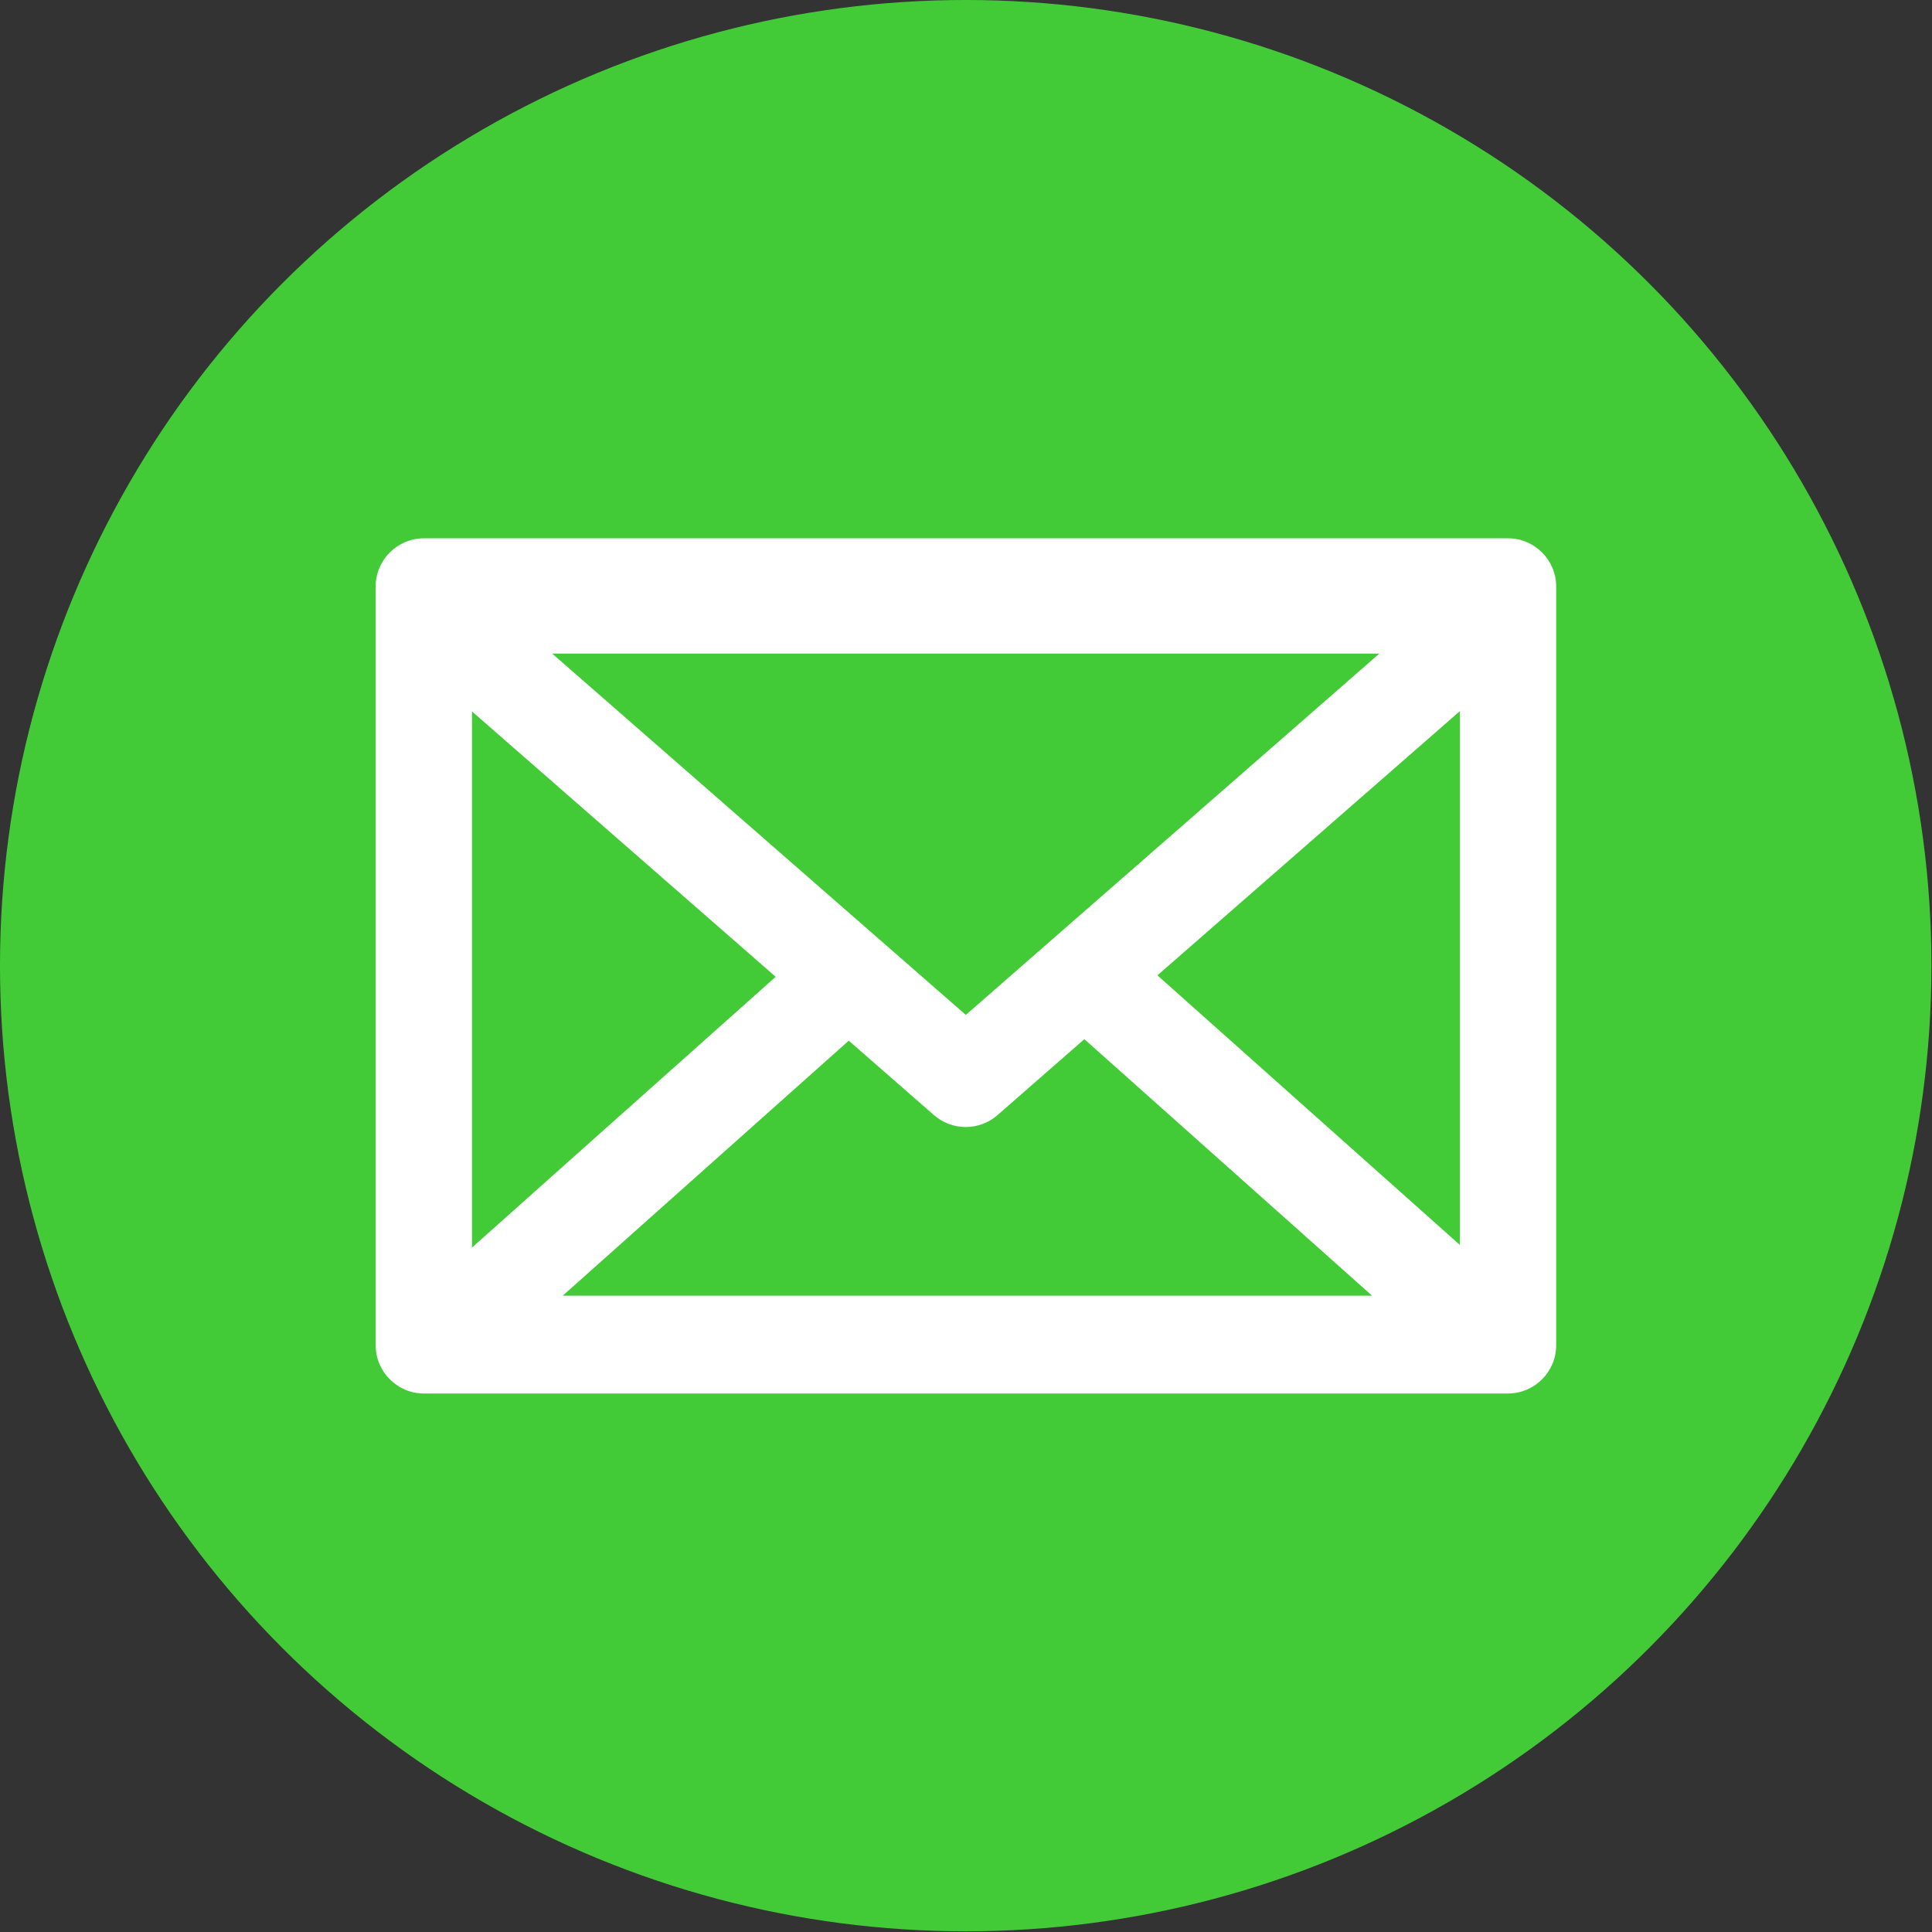
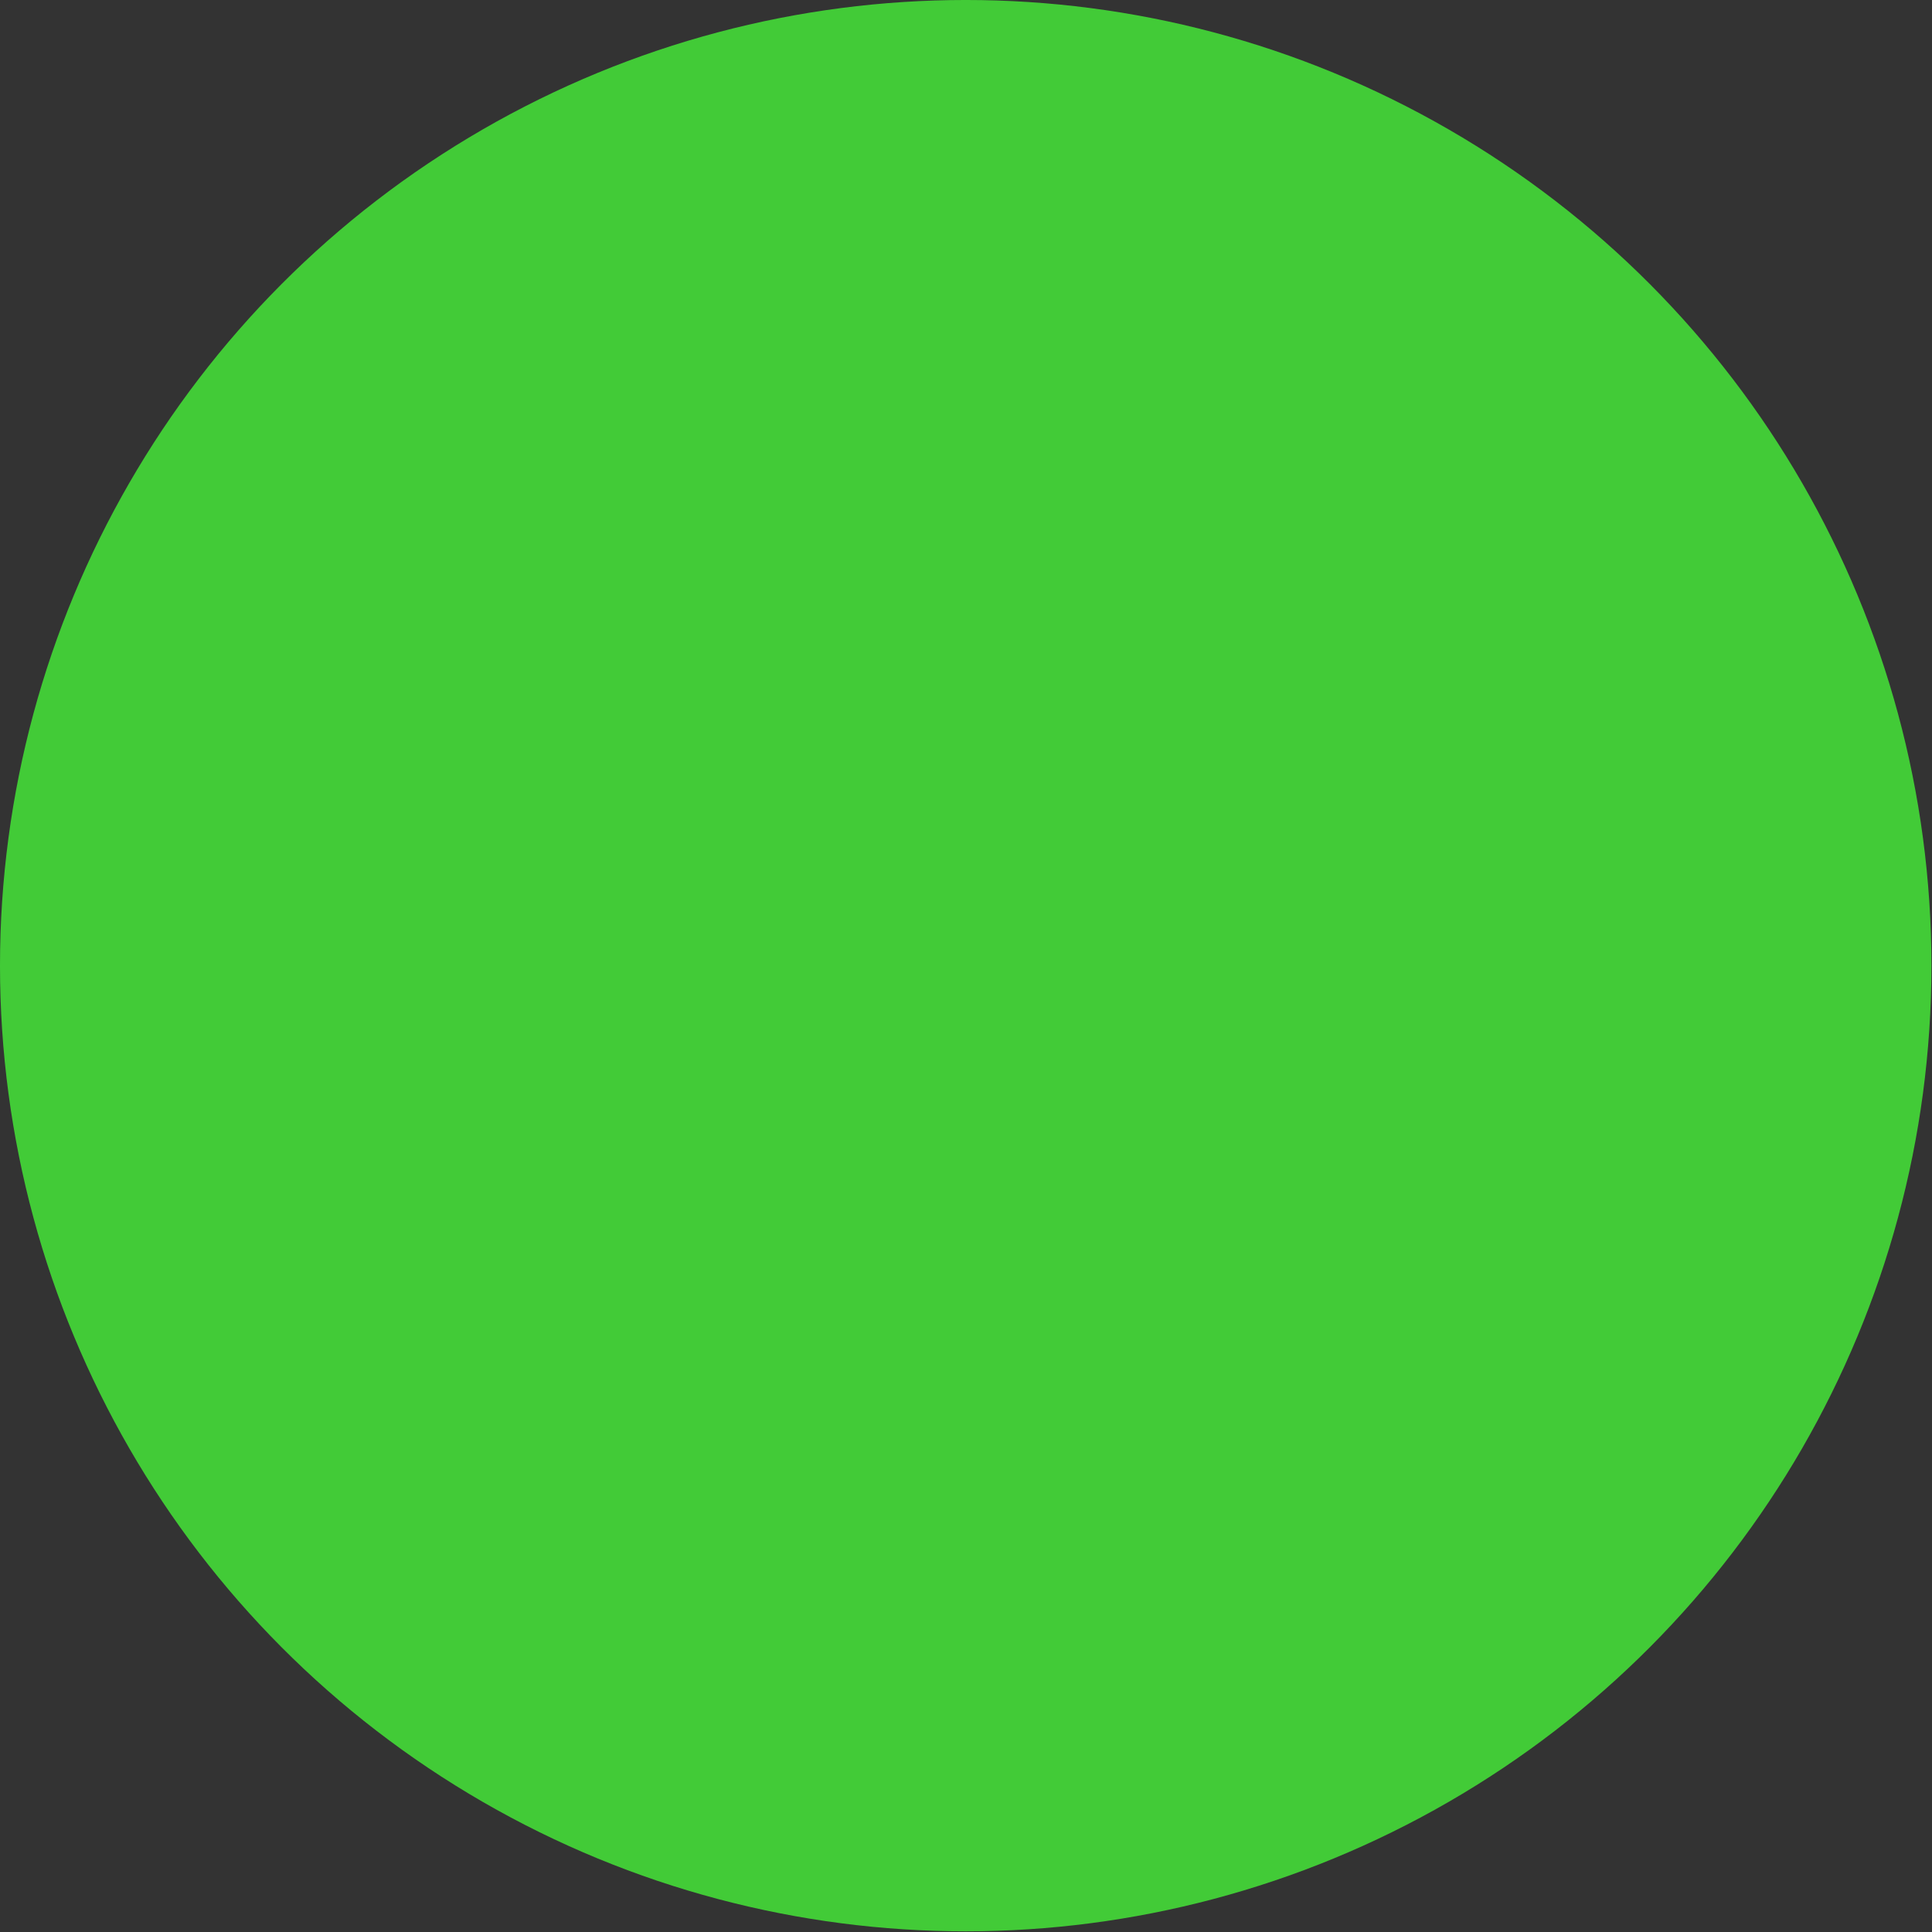
<svg xmlns="http://www.w3.org/2000/svg" width="287" height="287">
  <rect width="100%" height="100%" fill="#333333" stroke="none" />
  <g label="Layer 1" id="imagebot_3">
    <ellipse transform="translate(-6.543, -6.551) matrix(1, 0, 0, 1, -231.54, -375.82)" label="Layer 1" fill="#42CB37" ry="143.45" rx="143.458" cy="525.82" cx="381.54" id="imagebot_7" />
    <g fill="#ffffff" transform="translate(-6.543, -6.551) matrix(3.819, 0, 0, 3.819, -1629.68, -1973.28)" label="Calque 1" id="imagebot_4">
      <g fill="#ffffff" transform="translate(-560.19,271.89)" id="imagebot_5">
-         <path clip-rule="nonzero" fill="#ffffff" fill-rule="nonzero" stroke-width="2.952" stroke-linecap="round" stroke-linejoin="round" stroke-miterlimit="4" stroke-dashoffset="0" d="M1005.119,267.465C1004.09,267.465 1003.246,268.306 1003.246,269.336L1003.246,298.855C1003.246,299.886 1004.088,300.731 1005.119,300.73L1047.291,300.73C1048.322,300.731 1049.165,299.886 1049.164,298.855L1049.164,269.336C1049.164,268.306 1048.32,267.465 1047.291,267.465L1005.119,267.465zM1010.111,271.949L1042.287,271.949L1026.201,286.004L1010.111,271.949zM1045.418,274.188L1045.418,294.951L1033.654,284.465L1045.418,274.188zM1006.992,274.199L1018.805,284.521L1006.992,295.053L1006.992,274.199zM1030.812,286.947L1042.004,296.926L1010.521,296.926L1021.648,287.006L1024.965,289.904C1025.668,290.518 1026.726,290.518 1027.43,289.904L1030.812,286.947z" id="imagebot_6" />
-       </g>
+         </g>
    </g>
    <title>Layer 1</title>
  </g>
</svg>